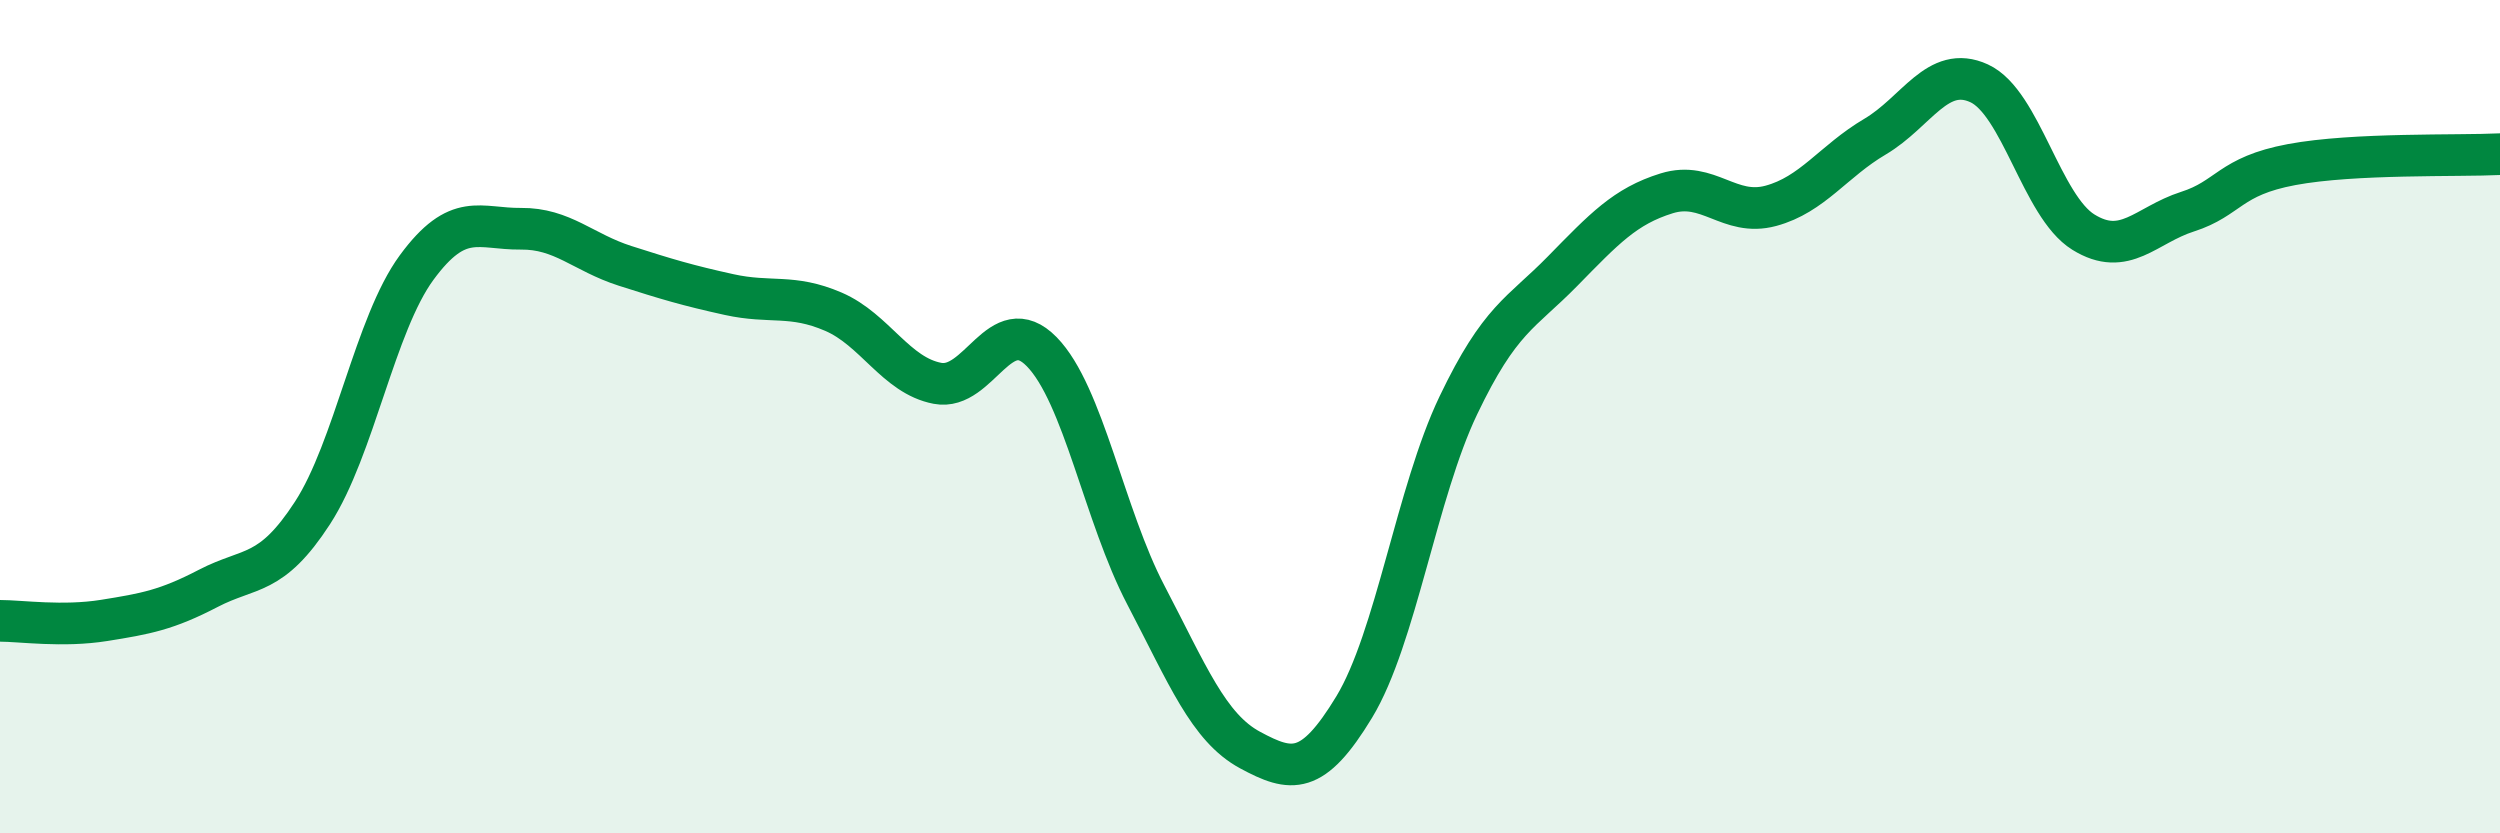
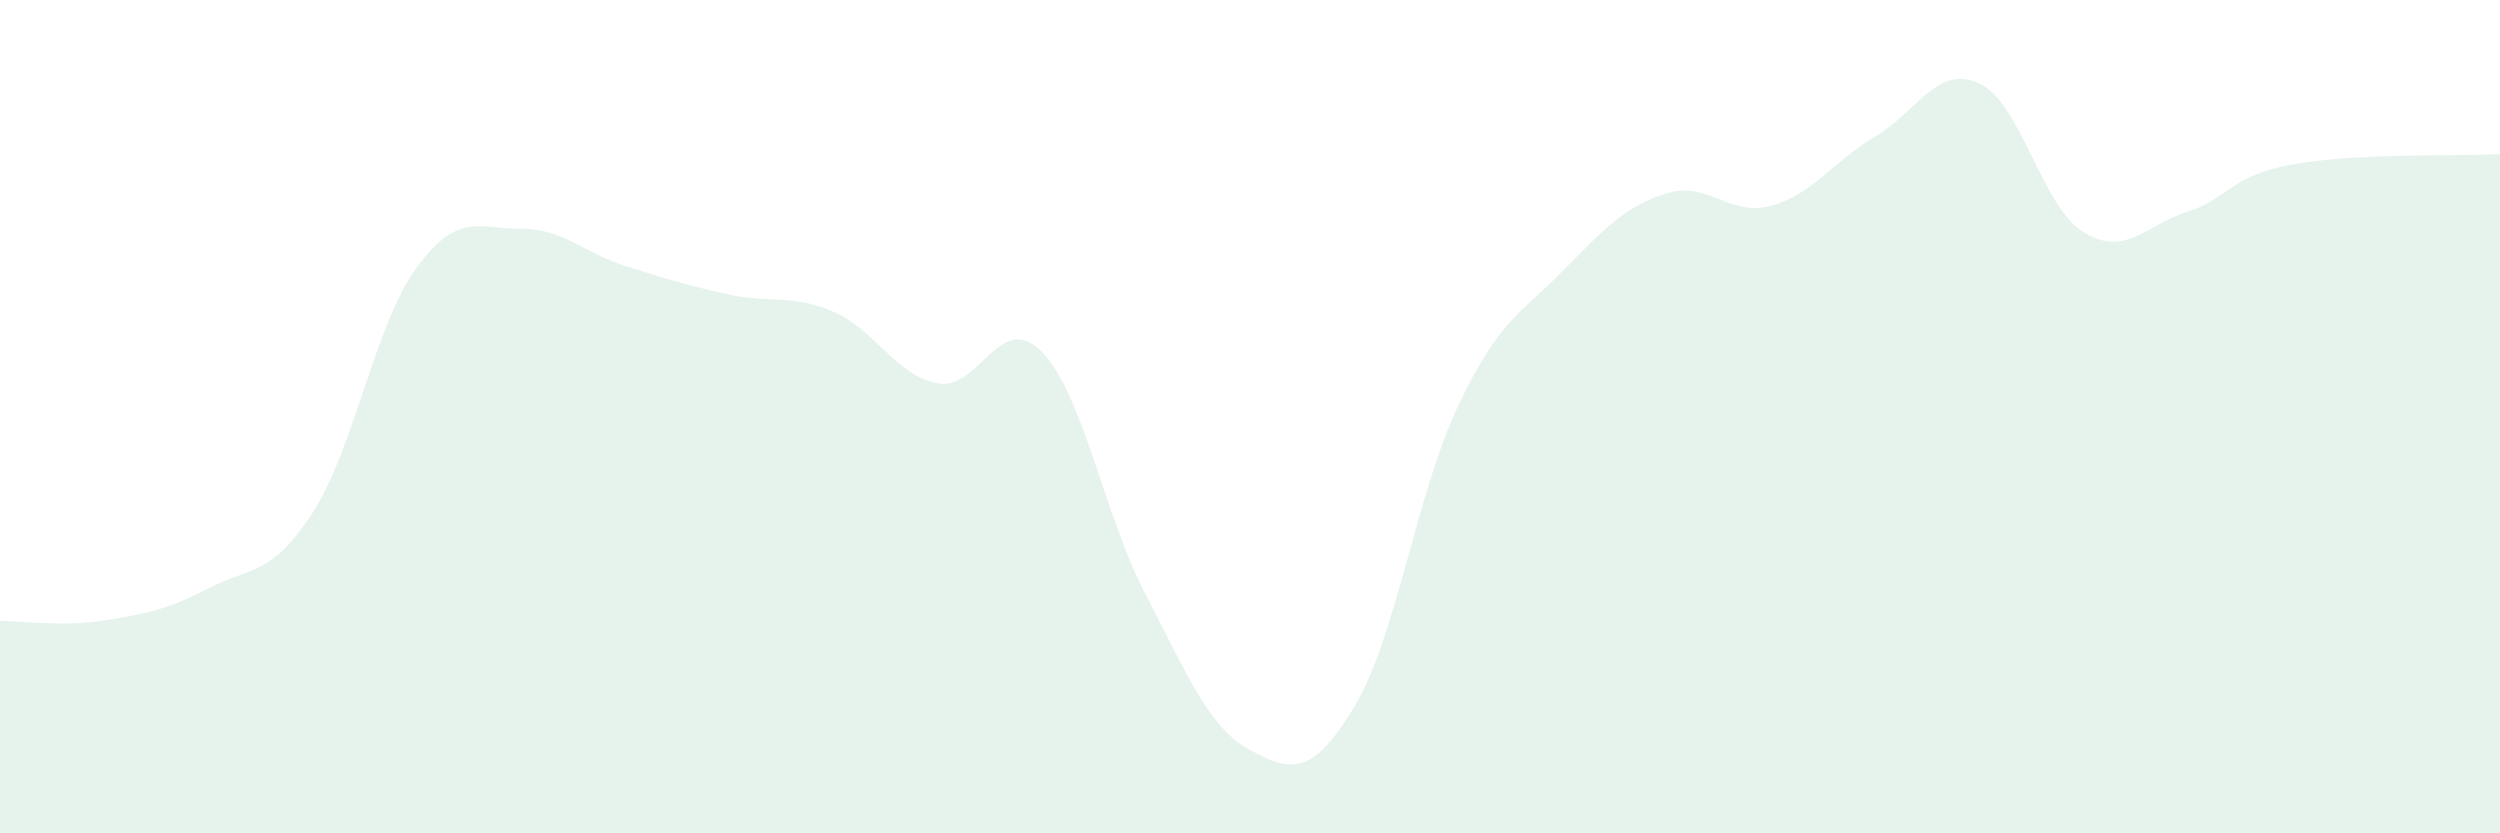
<svg xmlns="http://www.w3.org/2000/svg" width="60" height="20" viewBox="0 0 60 20">
  <path d="M 0,14.9 C 0.5,14.9 1.5,15.05 2.5,14.89 C 3.5,14.73 4,14.64 5,14.12 C 6,13.6 6.5,13.85 7.5,12.31 C 8.5,10.77 9,7.78 10,6.42 C 11,5.06 11.5,5.5 12.5,5.49 C 13.5,5.48 14,6.06 15,6.38 C 16,6.7 16.5,6.85 17.5,7.07 C 18.5,7.29 19,7.05 20,7.48 C 21,7.91 21.5,9.01 22.5,9.2 C 23.5,9.39 24,7.42 25,8.44 C 26,9.46 26.5,12.37 27.5,14.28 C 28.5,16.19 29,17.46 30,18 C 31,18.54 31.5,18.62 32.5,16.97 C 33.5,15.32 34,11.82 35,9.73 C 36,7.64 36.5,7.53 37.5,6.51 C 38.5,5.49 39,4.95 40,4.64 C 41,4.33 41.5,5.21 42.5,4.94 C 43.5,4.67 44,3.87 45,3.28 C 46,2.69 46.5,1.54 47.5,2 C 48.5,2.46 49,4.95 50,5.57 C 51,6.19 51.5,5.4 52.5,5.08 C 53.5,4.76 53.5,4.23 55,3.95 C 56.5,3.67 59,3.75 60,3.7L60 20L0 20Z" fill="#008740" opacity="0.1" stroke-linecap="round" stroke-linejoin="round" />
-   <path d="M 0,14.9 C 0.5,14.9 1.5,15.05 2.5,14.89 C 3.5,14.73 4,14.64 5,14.12 C 6,13.6 6.5,13.85 7.5,12.31 C 8.5,10.77 9,7.78 10,6.42 C 11,5.06 11.5,5.5 12.5,5.49 C 13.5,5.48 14,6.06 15,6.38 C 16,6.7 16.5,6.85 17.5,7.07 C 18.5,7.29 19,7.05 20,7.48 C 21,7.91 21.5,9.01 22.5,9.2 C 23.5,9.39 24,7.42 25,8.44 C 26,9.46 26.5,12.37 27.5,14.28 C 28.5,16.19 29,17.46 30,18 C 31,18.54 31.5,18.62 32.5,16.97 C 33.5,15.32 34,11.82 35,9.73 C 36,7.64 36.5,7.53 37.5,6.51 C 38.5,5.49 39,4.95 40,4.64 C 41,4.33 41.5,5.21 42.5,4.94 C 43.5,4.67 44,3.87 45,3.28 C 46,2.69 46.5,1.54 47.5,2 C 48.5,2.46 49,4.95 50,5.57 C 51,6.19 51.5,5.4 52.5,5.08 C 53.5,4.76 53.5,4.23 55,3.95 C 56.5,3.67 59,3.75 60,3.7" stroke="#008740" stroke-width="1" fill="none" stroke-linecap="round" stroke-linejoin="round" />
</svg>